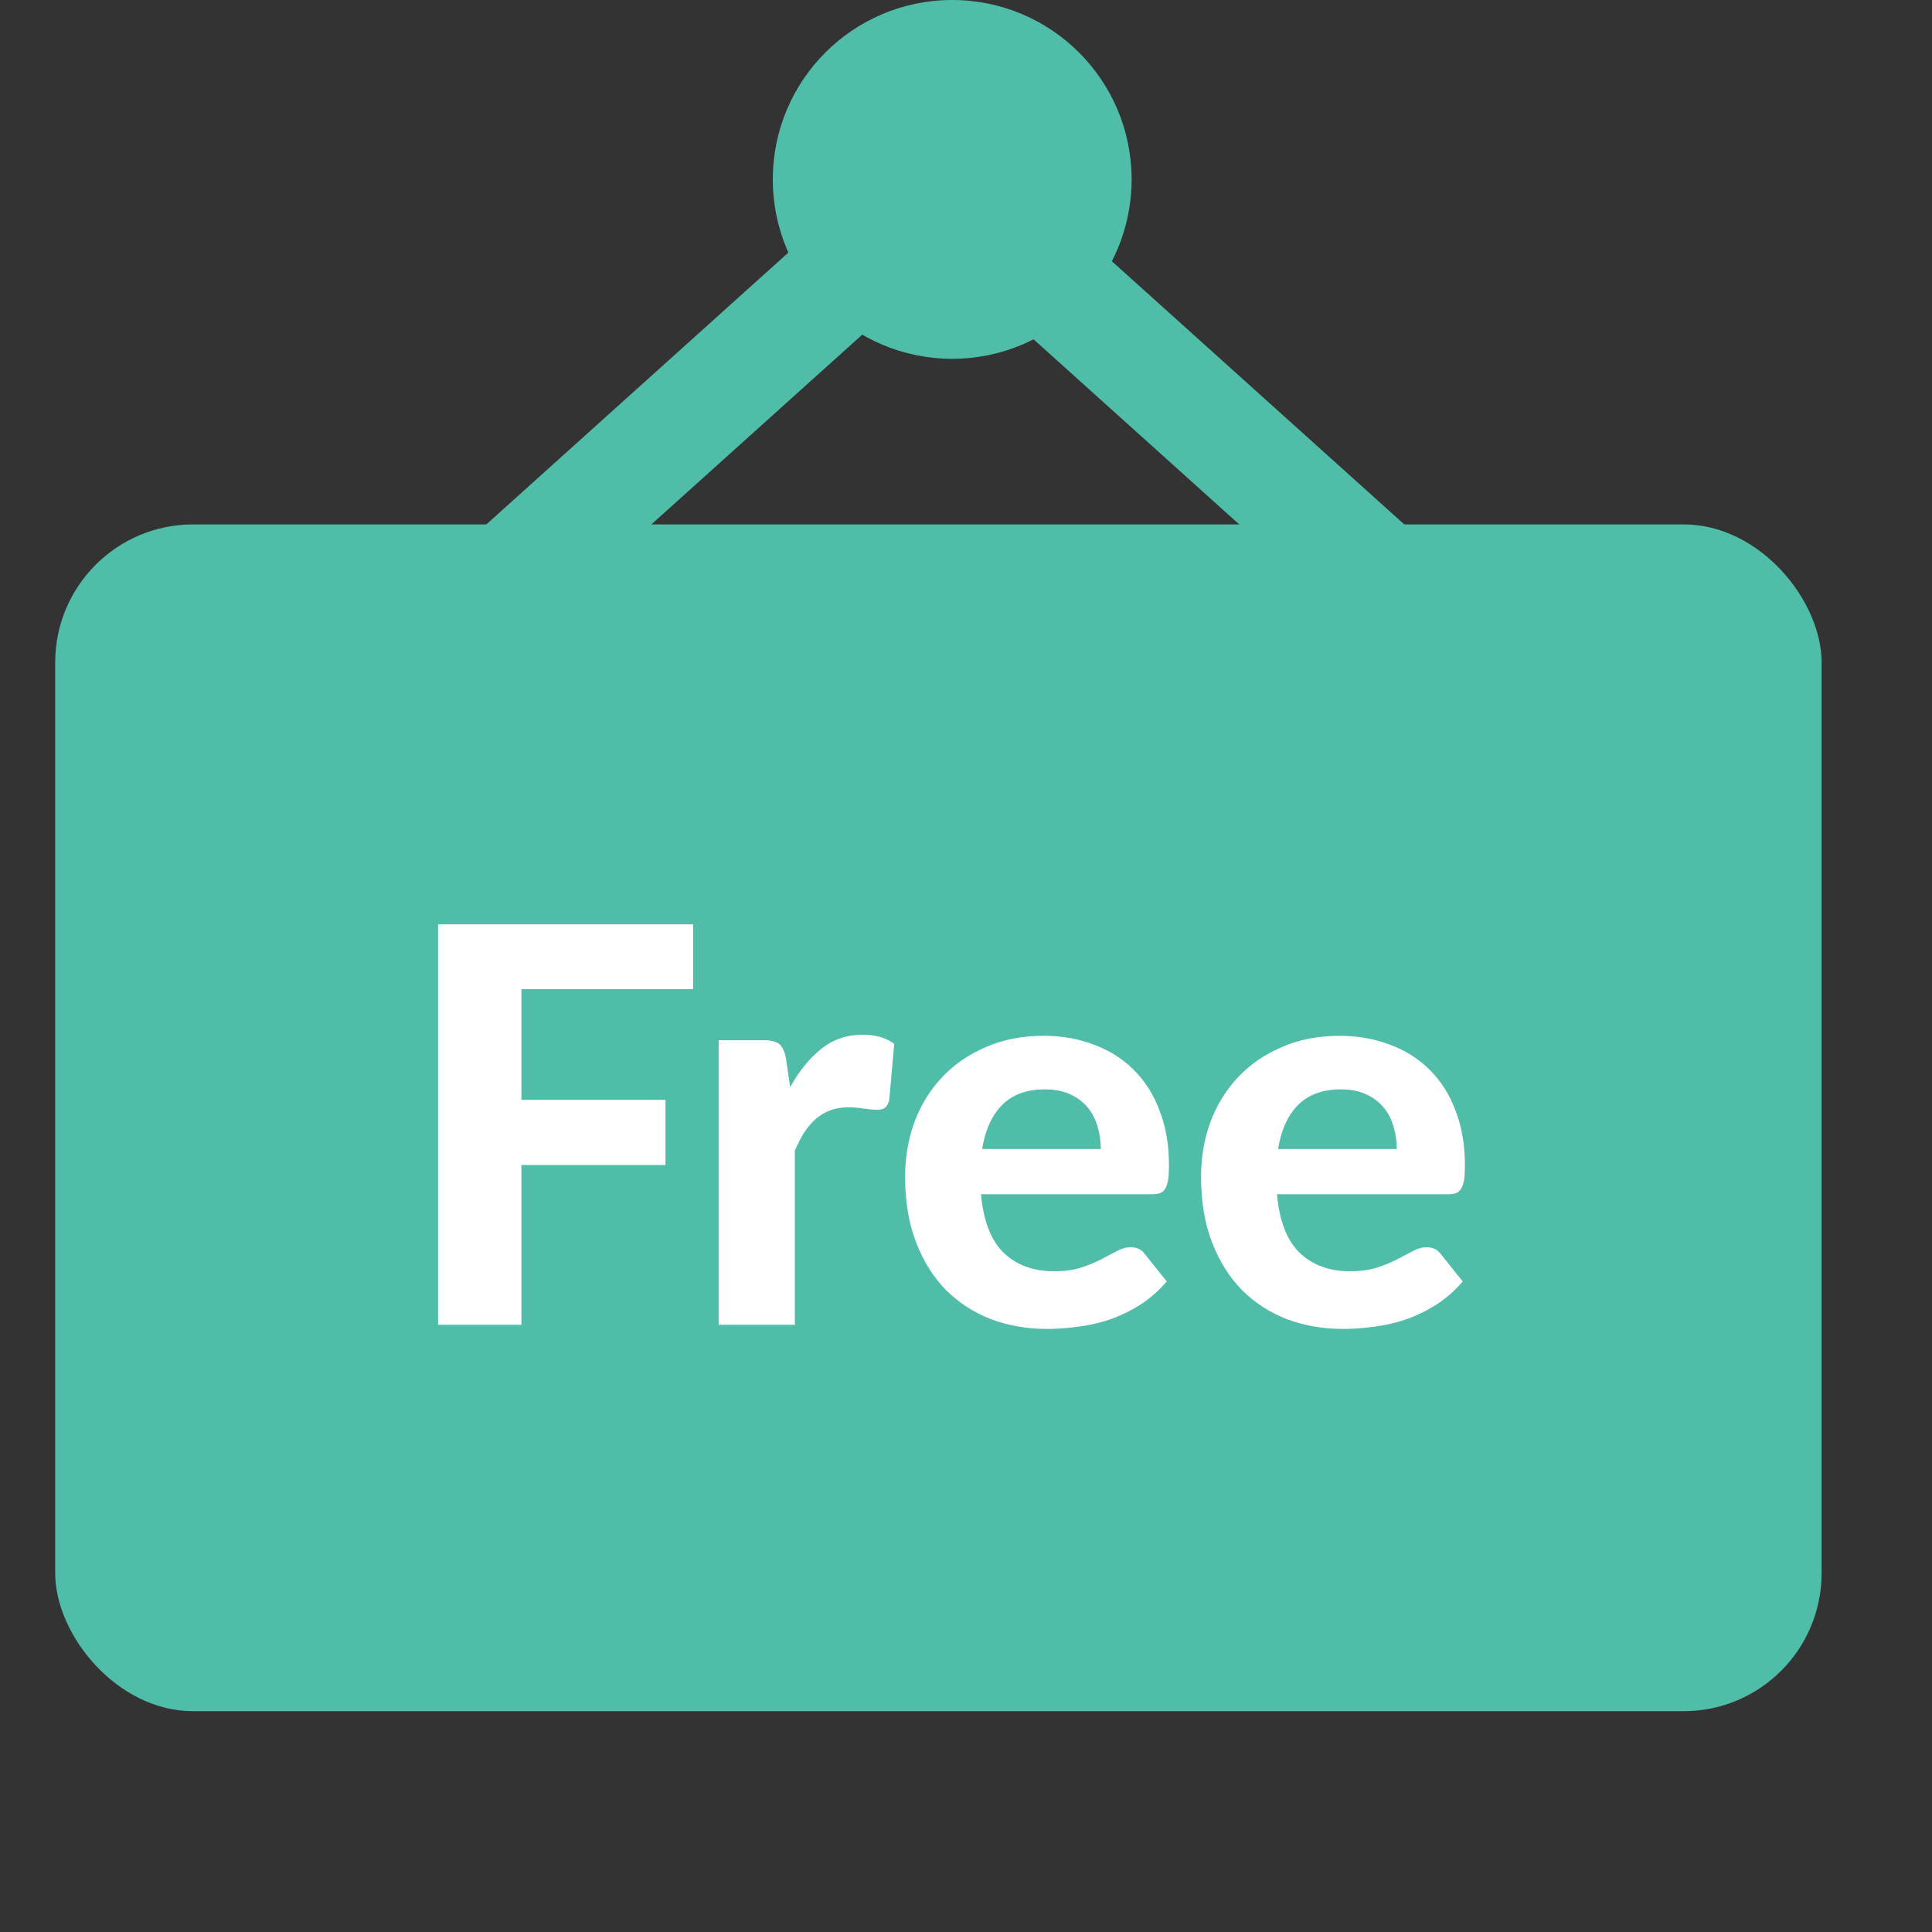
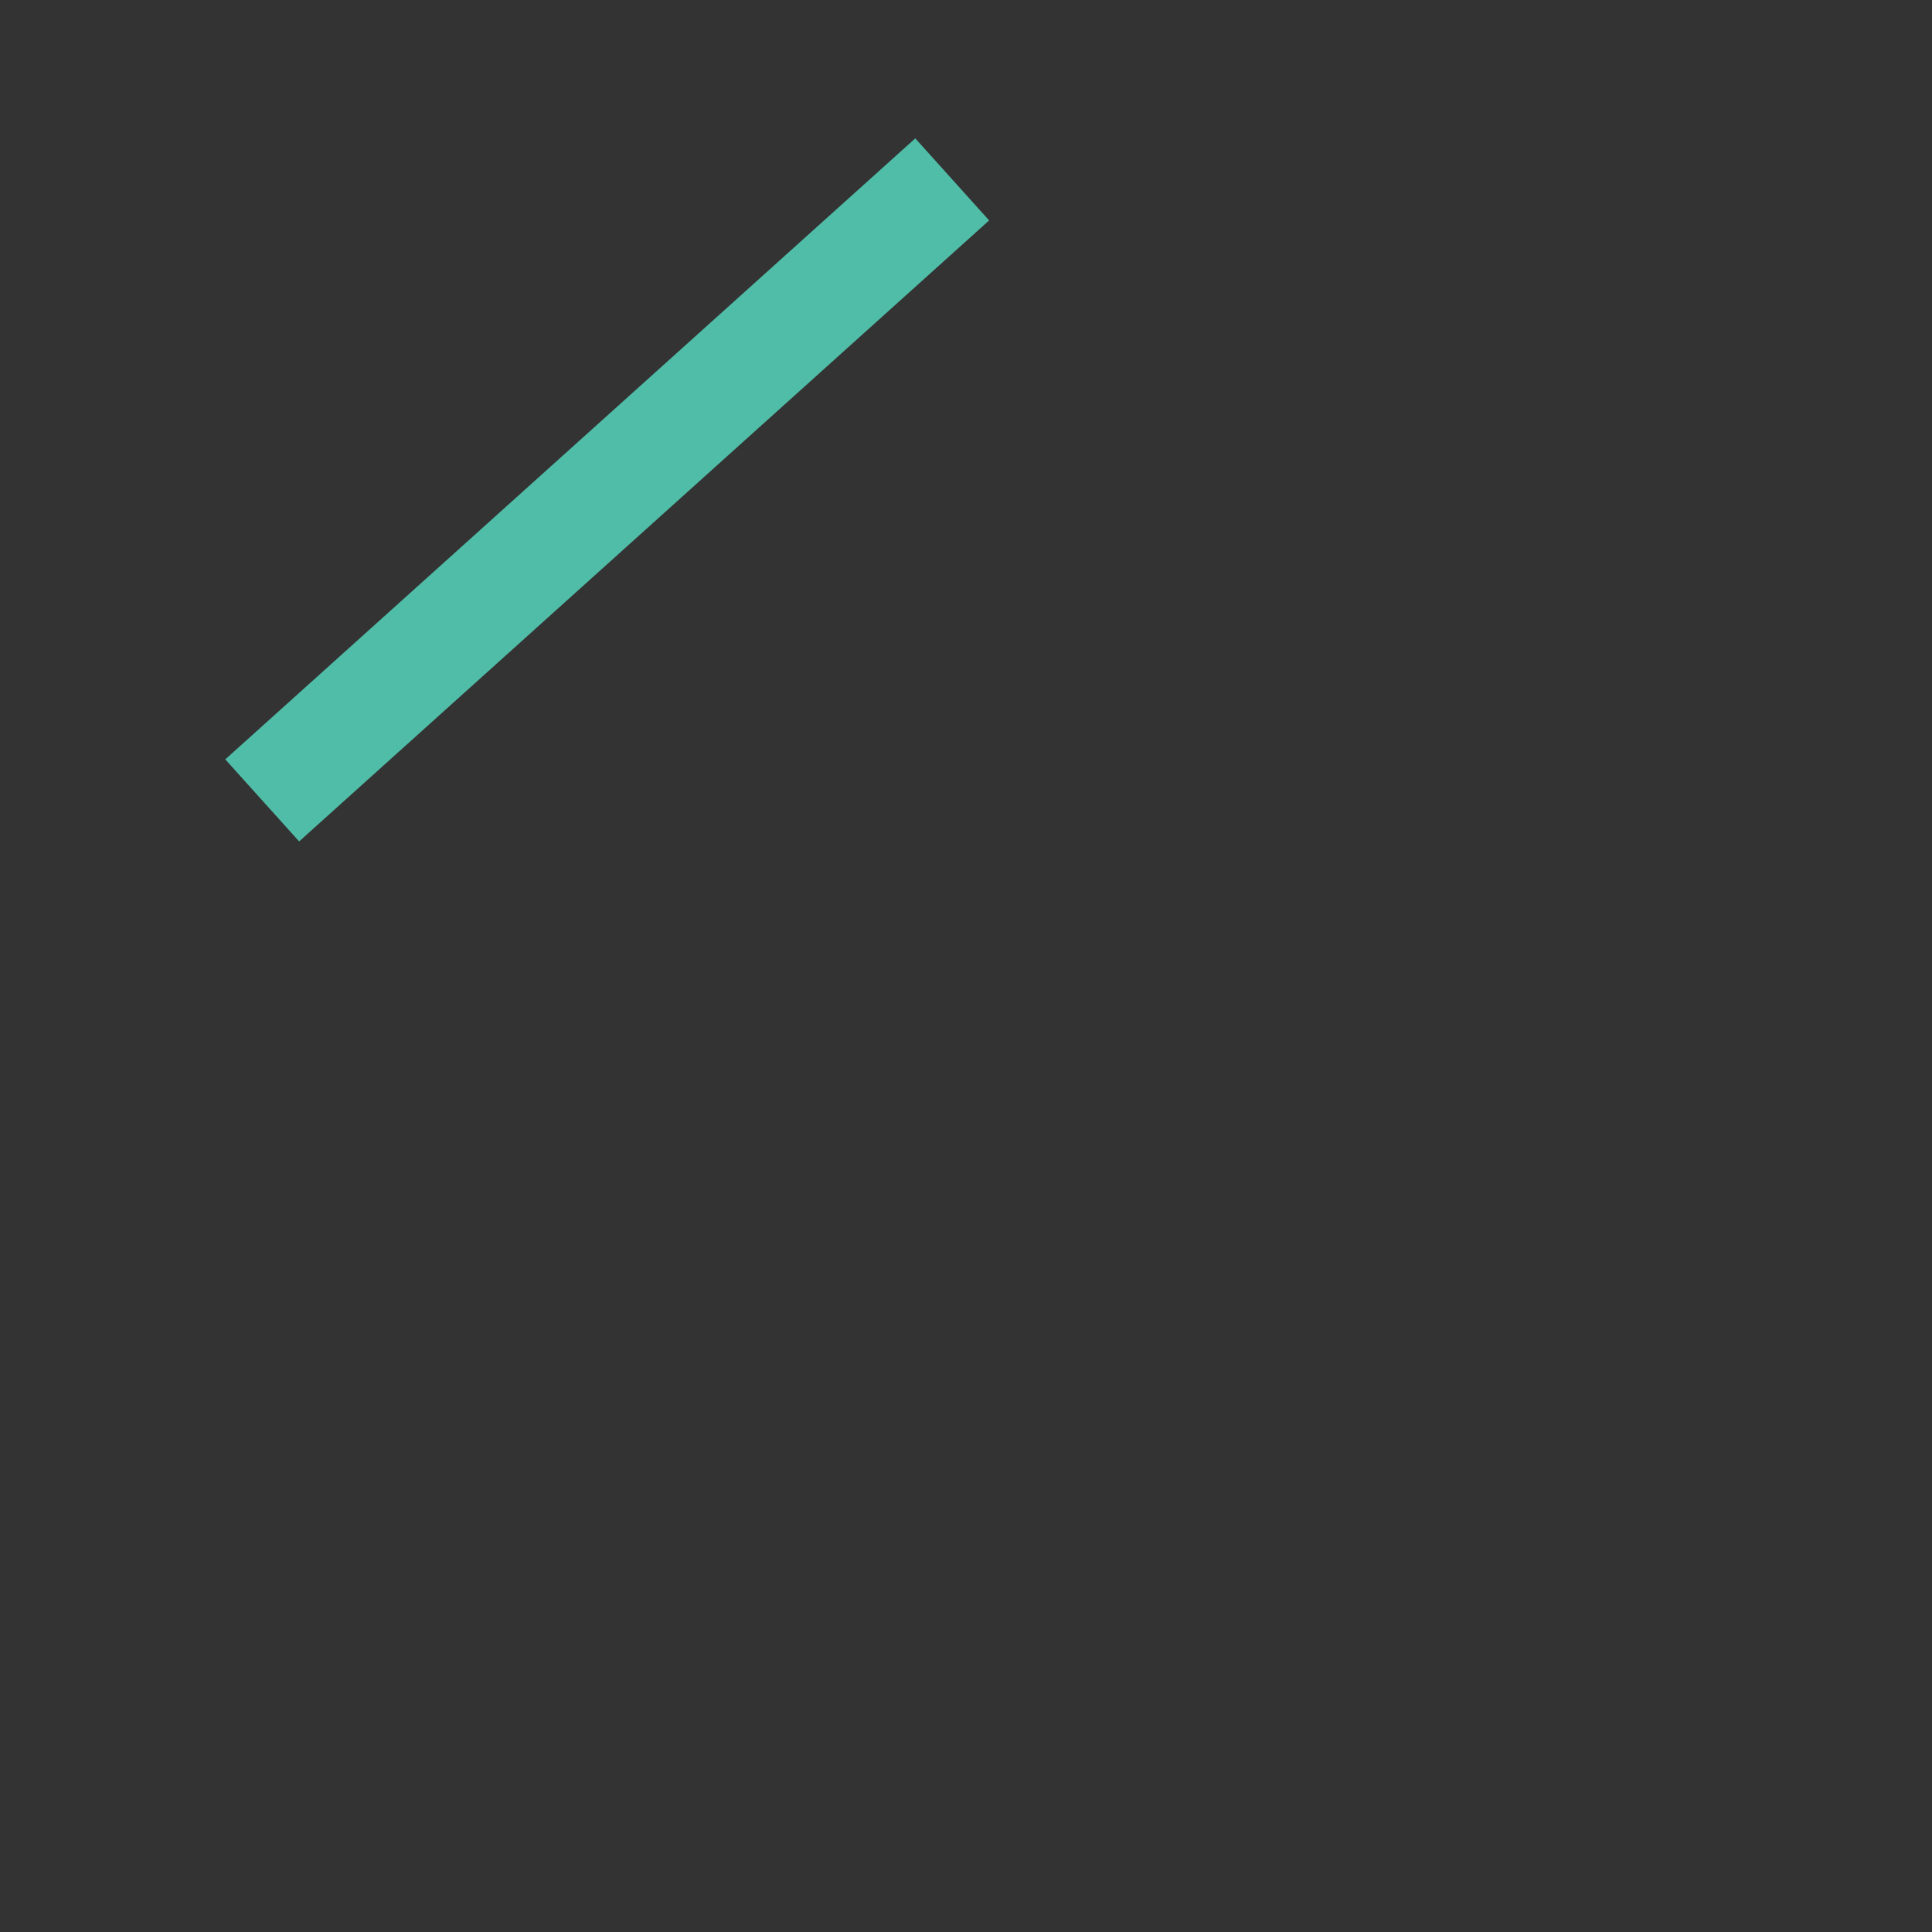
<svg xmlns="http://www.w3.org/2000/svg" fill="none" height="70" viewBox="0 0 70 70" width="70">
  <rect x="0" y="0" width="70" height="70" fill="#333333" stroke="none" />
-   <circle cx="34.5" cy="6.5" fill="#50bda8" r="6.5" />
-   <rect fill="#50bda8" height="43" rx="5" width="64" x="2" y="19" />
  <path d="m34.5 6.5-25 22.5" stroke="#50bda8" stroke-width="4" />
-   <path d="m34 6.5 25 22.5" stroke="#50bda8" stroke-width="4" />
-   <path d="m18.892 35.84v4.01h5.22v2.36h-5.22v5.79h-3.02v-14.51h9.24v2.35zm9.737 3.55c.327-.587.703-1.05 1.13-1.39.427-.34.927-.51 1.5-.51.467 0 .847.11 1.14.33l-.18 2.04c-.033.133-.087.227-.16.28-.067.047-.16.07-.28.07-.107 0-.26-.013-.46-.04-.2-.033-.387-.05-.56-.05-.253 0-.48.037-.68.11-.193.073-.367.177-.52.31-.153.133-.293.297-.42.49-.12.193-.233.413-.34.66v6.31h-2.76v-10.31h1.63c.28 0 .473.05.58.15.107.1.183.273.23.52zm11.255 2.24c0-.287-.04-.56-.12-.82-.073-.26-.193-.49-.36-.69-.167-.2-.377-.357-.63-.47-.253-.12-.557-.18-.91-.18-.66 0-1.177.187-1.55.56-.373.373-.617.907-.73 1.6zm-4.34 1.64c.087.967.36 1.673.82 2.12.467.447 1.073.67 1.82.67.38 0 .707-.043.98-.13.28-.093.523-.193.73-.3.213-.113.403-.213.57-.3.173-.093.343-.14.51-.14.213 0 .38.08.5.24l.8 1c-.293.34-.617.623-.97.85-.353.22-.72.397-1.1.53-.38.127-.763.213-1.15.26-.387.053-.76.08-1.12.08-.72 0-1.393-.117-2.02-.35-.62-.24-1.163-.59-1.63-1.05-.46-.467-.823-1.043-1.09-1.73-.267-.687-.4-1.483-.4-2.39 0-.7.113-1.36.34-1.98.233-.62.567-1.16 1-1.62.433-.46.96-.823 1.58-1.09.62-.273 1.32-.41 2.1-.41.66 0 1.267.107 1.82.32.56.207 1.04.51 1.44.91.407.4.72.893.94 1.48.227.58.34 1.243.34 1.99 0 .207-.01.377-.03.51s-.053.24-.1.32c-.047.08-.11.137-.19.17-.08.027-.183.04-.31.04zm15.063-1.64c0-.287-.04-.56-.12-.82-.073-.26-.193-.49-.36-.69-.167-.2-.377-.357-.63-.47-.253-.12-.557-.18-.91-.18-.66 0-1.177.187-1.55.56-.373.373-.617.907-.73 1.6zm-4.34 1.64c.087.967.36 1.673.82 2.12.467.447 1.073.67 1.82.67.38 0 .707-.043.98-.13.28-.093.523-.193.73-.3.213-.113.403-.213.57-.3.173-.093.343-.14.51-.14.213 0 .38.08.5.24l.8 1c-.293.34-.617.623-.97.85-.353.22-.72.397-1.1.53-.38.127-.763.213-1.15.26-.387.053-.76.08-1.12.08-.72 0-1.393-.117-2.02-.35-.62-.24-1.163-.59-1.63-1.05-.46-.467-.823-1.043-1.09-1.73-.267-.687-.4-1.483-.4-2.39 0-.7.113-1.36.34-1.98.233-.62.567-1.16 1-1.62.433-.46.96-.823 1.58-1.09.62-.273 1.32-.41 2.1-.41.66 0 1.267.107 1.82.32.56.207 1.04.51 1.44.91.407.4.72.893.94 1.48.227.58.34 1.243.34 1.99 0 .207-.01.377-.03.51s-.053.24-.1.32c-.047.08-.11.137-.19.17-.08.027-.183.04-.31.04z" fill="#fff" />
</svg>